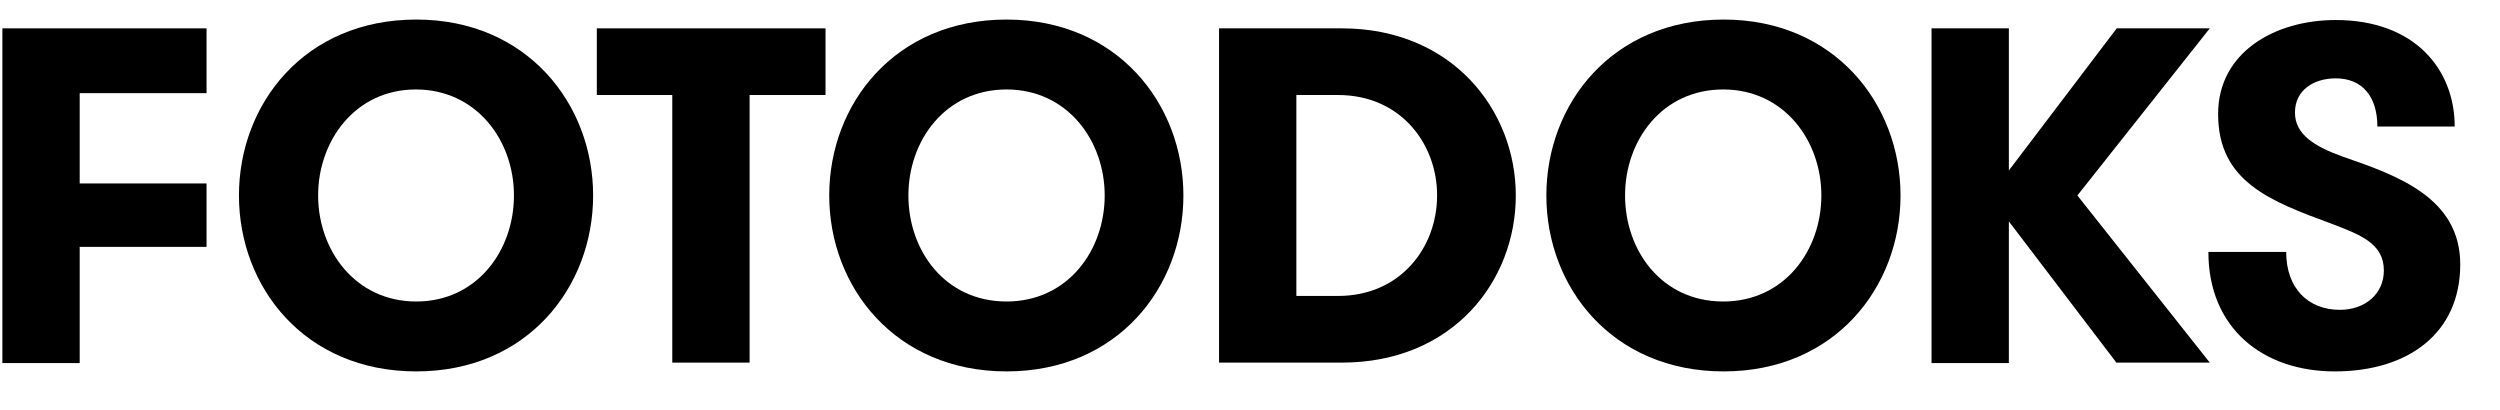
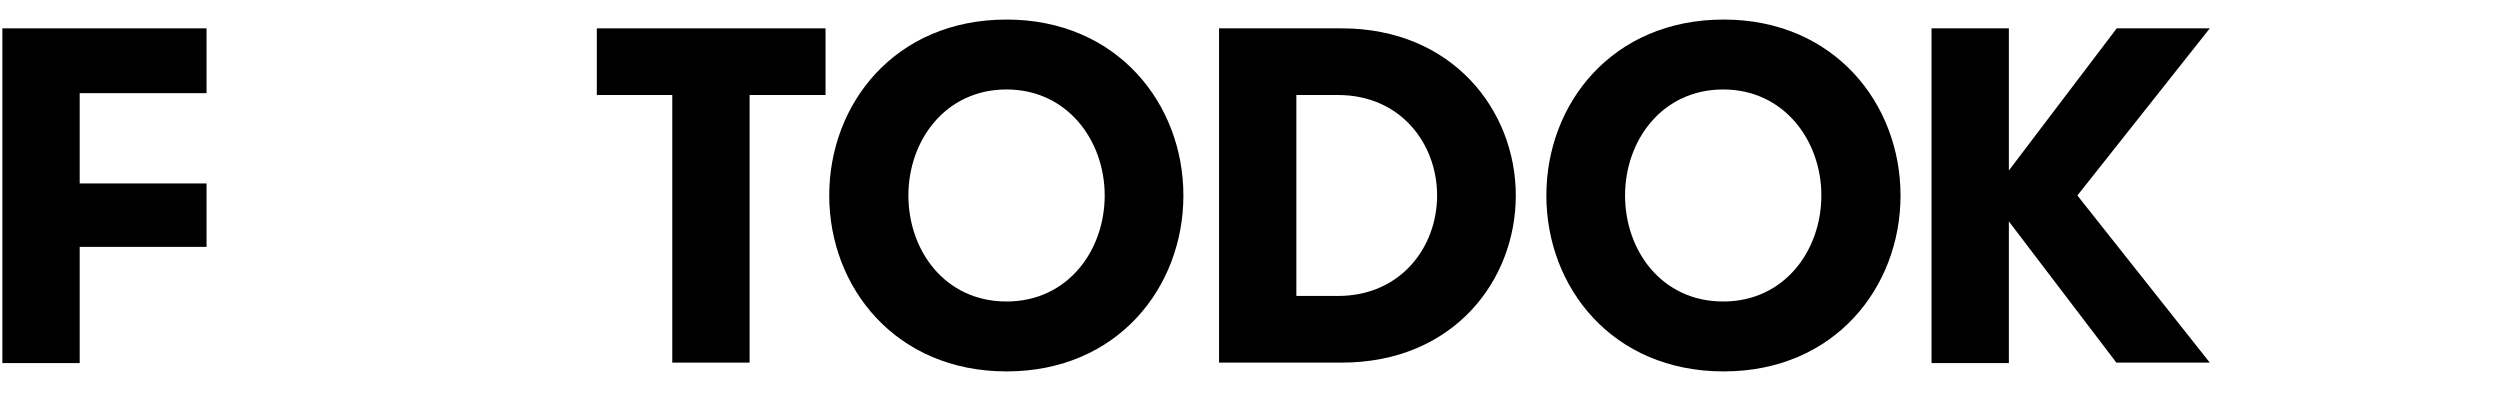
<svg xmlns="http://www.w3.org/2000/svg" xmlns:ns1="http://www.inkscape.org/namespaces/inkscape" xmlns:ns2="http://sodipodi.sourceforge.net/DTD/sodipodi-0.dtd" version="1.1" id="Ebene_1" x="0px" y="0px" viewBox="0 0 540 88.5" xml:space="preserve" ns1:version="0.91 r13725" ns2:docname="logo.svg" width="540" height="88.5">
  <defs id="defs23" />
  <ns2:namedview pagecolor="#ffffff" bordercolor="#666666" borderopacity="1" objecttolerance="10" gridtolerance="10" guidetolerance="10" ns1:pageopacity="0" ns1:pageshadow="2" ns1:window-width="1538" ns1:window-height="783" id="namedview21" showgrid="false" ns1:zoom="4.2028456" ns1:cx="101.97013" ns1:cy="37.364678" ns1:window-x="0" ns1:window-y="0" ns1:window-maximized="0" ns1:current-layer="Ebene_1" />
  <g id="g3" transform="translate(-9.286,-0.476)">
    <path d="m 26.5,53.9 0,25 -16.7,0 0,-72.3 44.1,0 0,14 -27.4,0 0,19.5 27.4,0 0,13.7 -27.4,0 z" id="path5" ns1:connector-curvature="0" />
-     <path d="m 60.9,42.7 c 0,-19.8 14.2,-38 38.3,-38 23.9,0 38.2,18.2 38.2,38 0,19.8 -14.2,38 -38.2,38 -24.1,0 -38.3,-18.2 -38.3,-38 z m 59.4,0 C 120.3,30.8 112.2,19.8 99.1,19.8 86,19.8 78,30.9 78,42.7 c 0,11.8 8,22.9 21.2,22.9 13.1,0 21.1,-11 21.1,-22.9 z" id="path7" ns1:connector-curvature="0" />
    <path d="m 154.5,21 -16.3,0 0,-14.4 49.4,0 0,14.4 -16.4,0 0,57.8 -16.7,0 0,-57.8 z" id="path9" ns1:connector-curvature="0" />
    <path d="m 188.4,42.7 c 0,-19.8 14.2,-38 38.3,-38 23.9,0 38.2,18.2 38.2,38 0,19.8 -14.2,38 -38.2,38 -24,0 -38.3,-18.2 -38.3,-38 z m 59.5,0 c 0,-11.9 -8.1,-22.9 -21.2,-22.9 -13.2,0 -21.2,11 -21.2,22.9 0,11.9 7.9,22.9 21.2,22.9 13.2,0 21.2,-11 21.2,-22.9 z" id="path11" ns1:connector-curvature="0" />
    <path d="m 272.6,6.6 26.5,0 c 23.9,0 37.6,17.7 37.6,36.1 0,18.4 -13.5,36.1 -37.6,36.1 l -26.5,0 0,-72.2 z m 16.7,14.4 0,43.4 9,0 c 13.5,0 21.4,-10.5 21.4,-21.7 0,-11.2 -7.9,-21.7 -21.4,-21.7 l -9,0 z" id="path13" ns1:connector-curvature="0" />
    <path d="m 343.3,42.7 c 0,-19.8 14.2,-38 38.3,-38 23.9,0 38.2,18.2 38.2,38 0,19.8 -14.2,38 -38.2,38 -24.1,0 -38.3,-18.2 -38.3,-38 z m 59.4,0 c 0,-11.9 -8.1,-22.9 -21.2,-22.9 -13.2,0 -21.2,11 -21.2,22.9 0,11.9 7.9,22.9 21.2,22.9 13.2,0 21.2,-11 21.2,-22.9 z" id="path15" ns1:connector-curvature="0" />
    <path d="m 466.5,78.9 -23.3,-30.6 0,30.6 -16.7,0 0,-72.3 16.7,0 0,30.7 23.3,-30.7 20.1,0 -28.6,36.1 28.6,36.1 -20.1,0 z" id="path17" ns1:connector-curvature="0" />
-     <path d="m 503.1,54.9 c 0,7.8 4.7,12.5 11.6,12.5 5.4,0 9.5,-3.4 9.5,-8.5 0,-5.8 -5,-7.7 -11.3,-10.1 -13.3,-4.9 -24.5,-9.1 -24.5,-23.7 0,-13.3 12.2,-20.3 25.4,-20.3 17.1,0 25.7,10.7 25.7,23 l -16.7,0 c 0,-6.4 -3.2,-10.4 -9,-10.4 -4.7,0 -8.8,2.5 -8.8,7.4 0,4.7 4.2,7.3 10.3,9.5 11.9,4.1 25.4,8.9 25.4,23.3 0,14.9 -11.3,23.1 -27.1,23.1 -15.5,0 -27.3,-9.3 -27.3,-25.8 l 16.8,0 z" id="path19" ns1:connector-curvature="0" />
  </g>
</svg>